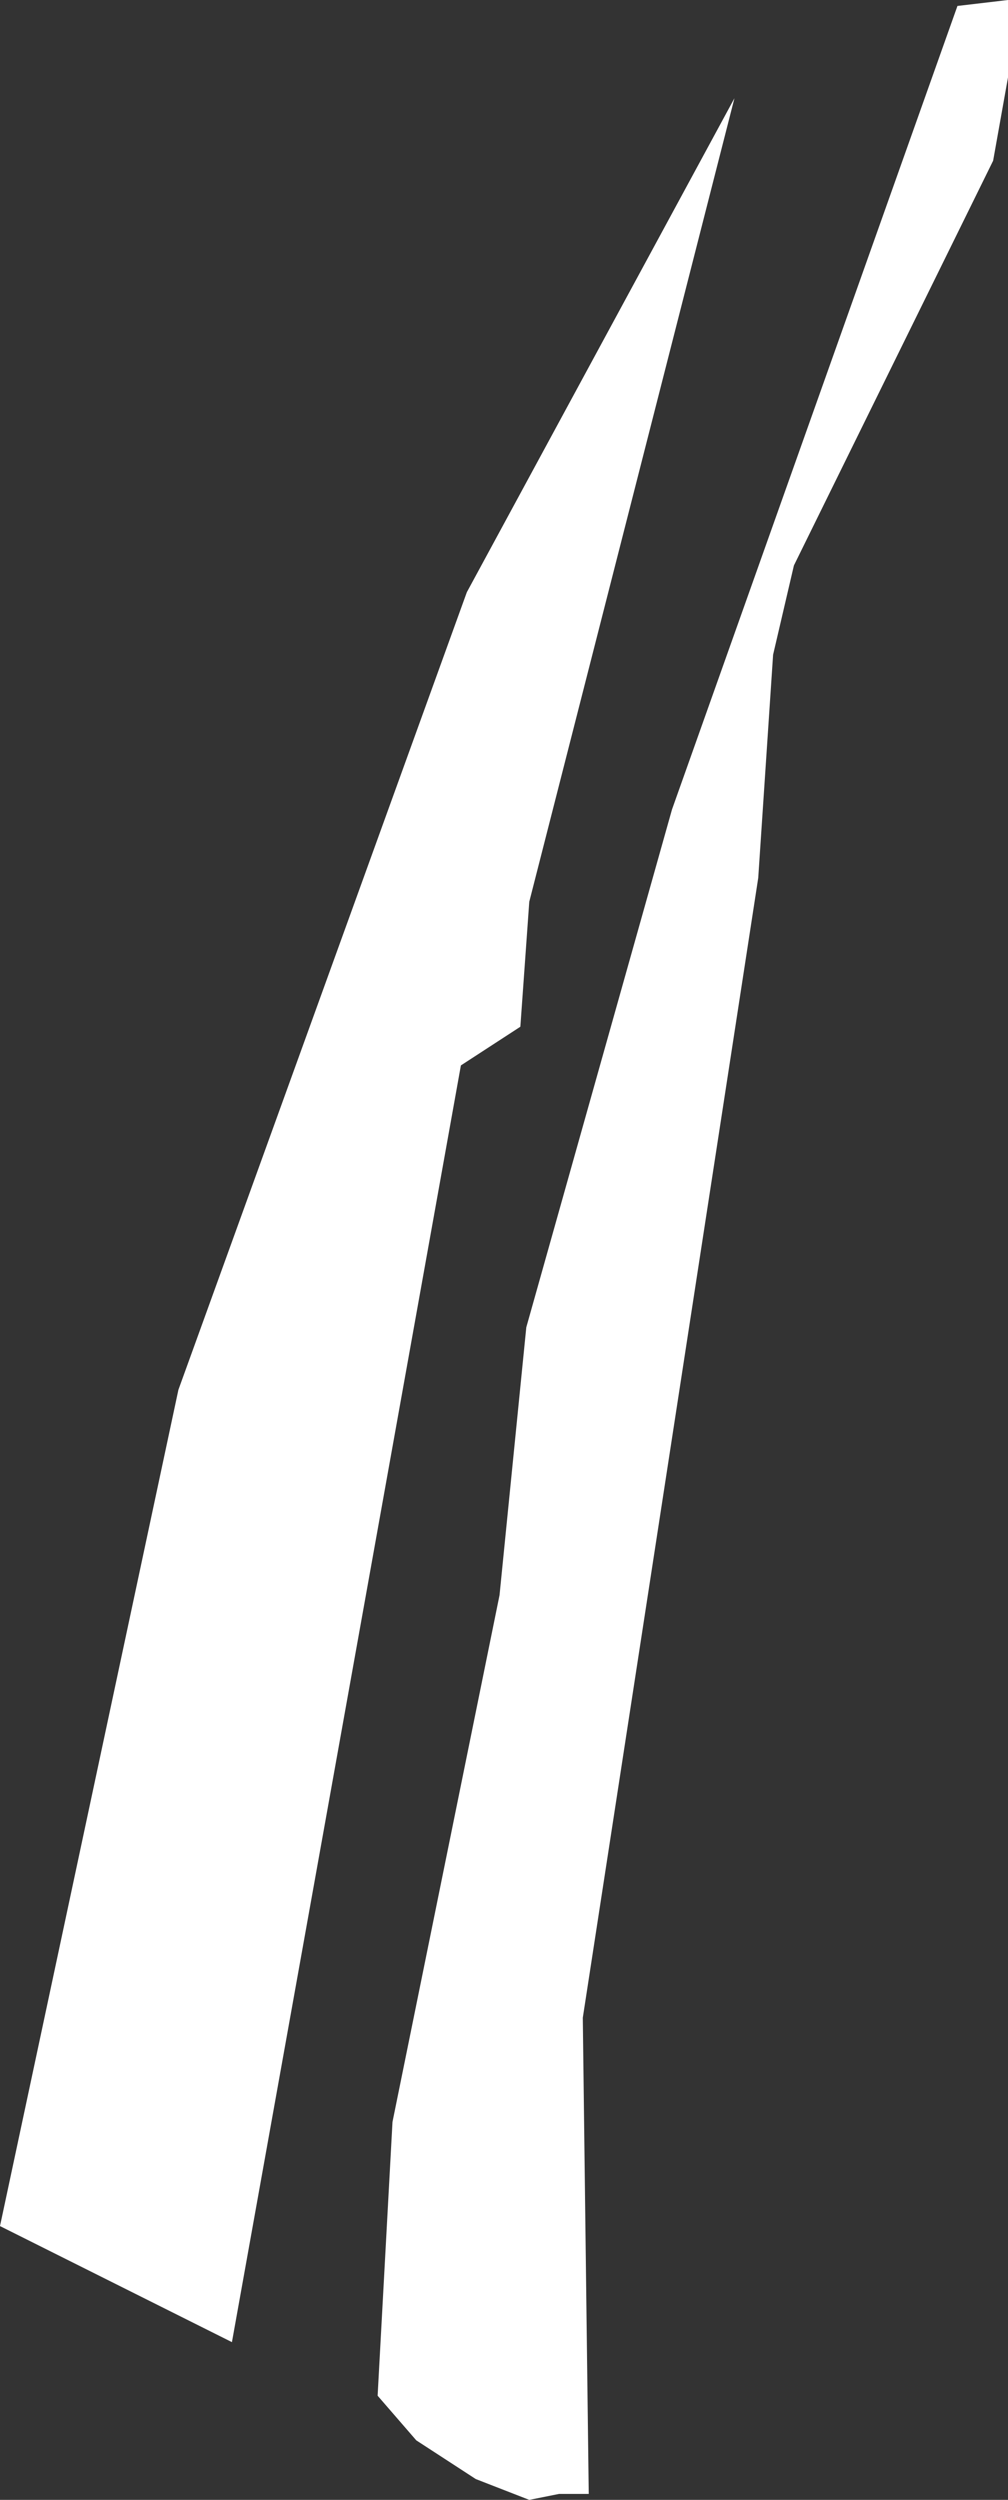
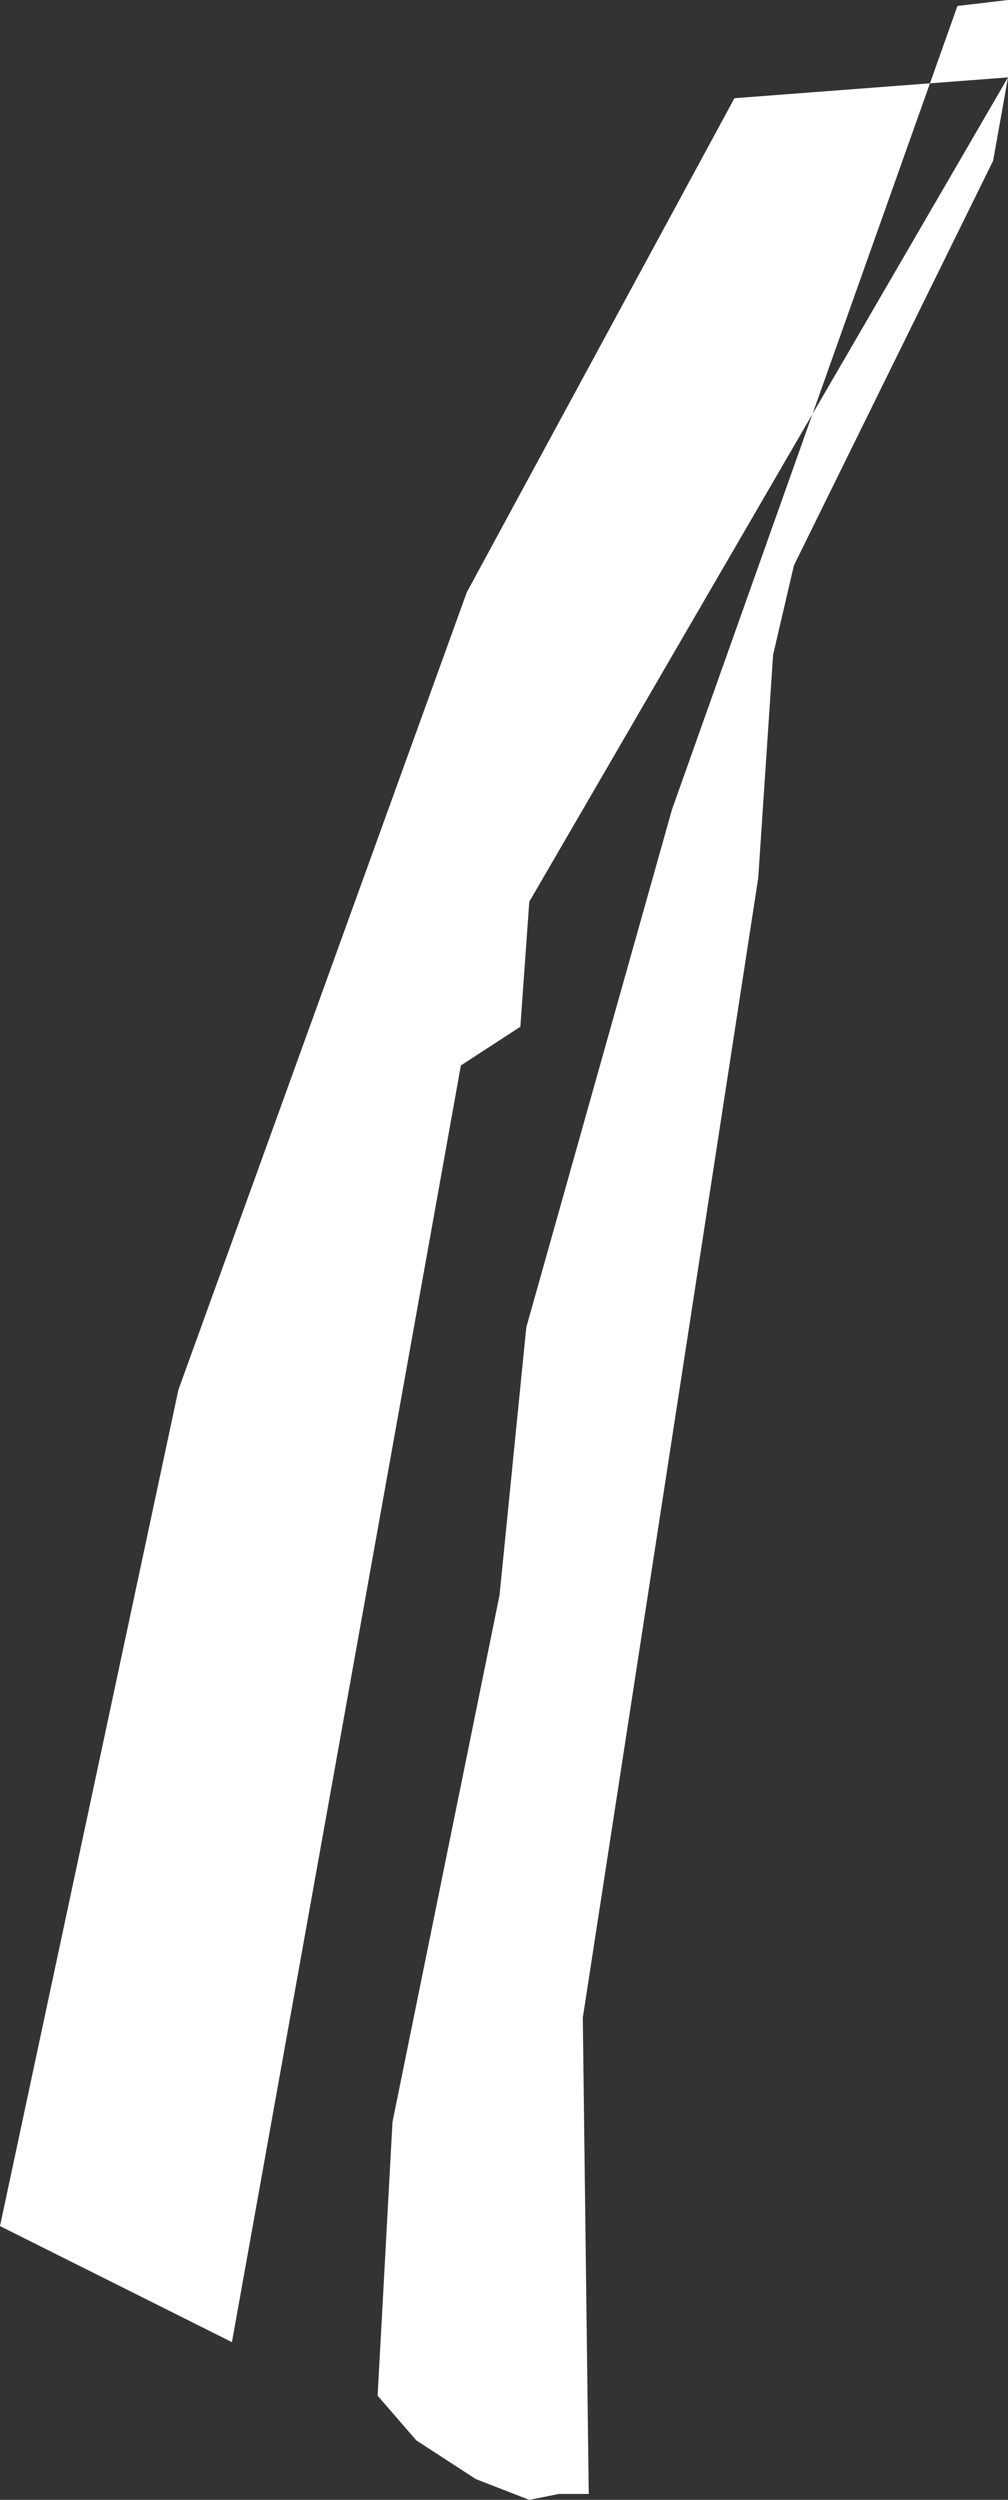
<svg xmlns="http://www.w3.org/2000/svg" height="42.0px" width="16.95px">
  <rect width="100%" height="100%" fill="#333333" stroke="none" />
  <g transform="matrix(1.0, 0.0, 0.0, 1.0, 8.45, 21.0)">
-     <path d="M8.5 -19.7 L8.25 -18.3 4.9 -11.5 4.55 -10.0 4.3 -6.25 1.35 12.9 1.45 20.9 0.95 20.9 0.45 21.0 -0.45 20.65 -1.45 20.0 -2.1 19.25 -1.85 14.65 -0.05 5.8 0.4 1.3 2.85 -7.4 7.65 -20.9 8.5 -21.0 8.5 -19.7 M3.9 -19.35 L0.45 -5.85 0.3 -3.75 -0.7 -3.1 -4.55 18.35 -8.45 16.4 -5.45 2.35 -0.6 -11.05 3.9 -19.35" fill="#ffffff" fill-rule="evenodd" stroke="none" />
+     <path d="M8.5 -19.7 L8.25 -18.3 4.9 -11.5 4.55 -10.0 4.3 -6.25 1.35 12.9 1.45 20.9 0.95 20.9 0.45 21.0 -0.45 20.65 -1.45 20.0 -2.1 19.25 -1.85 14.65 -0.05 5.8 0.4 1.3 2.85 -7.4 7.65 -20.9 8.5 -21.0 8.5 -19.7 L0.45 -5.85 0.3 -3.75 -0.7 -3.1 -4.55 18.35 -8.45 16.4 -5.45 2.35 -0.6 -11.05 3.9 -19.35" fill="#ffffff" fill-rule="evenodd" stroke="none" />
  </g>
</svg>